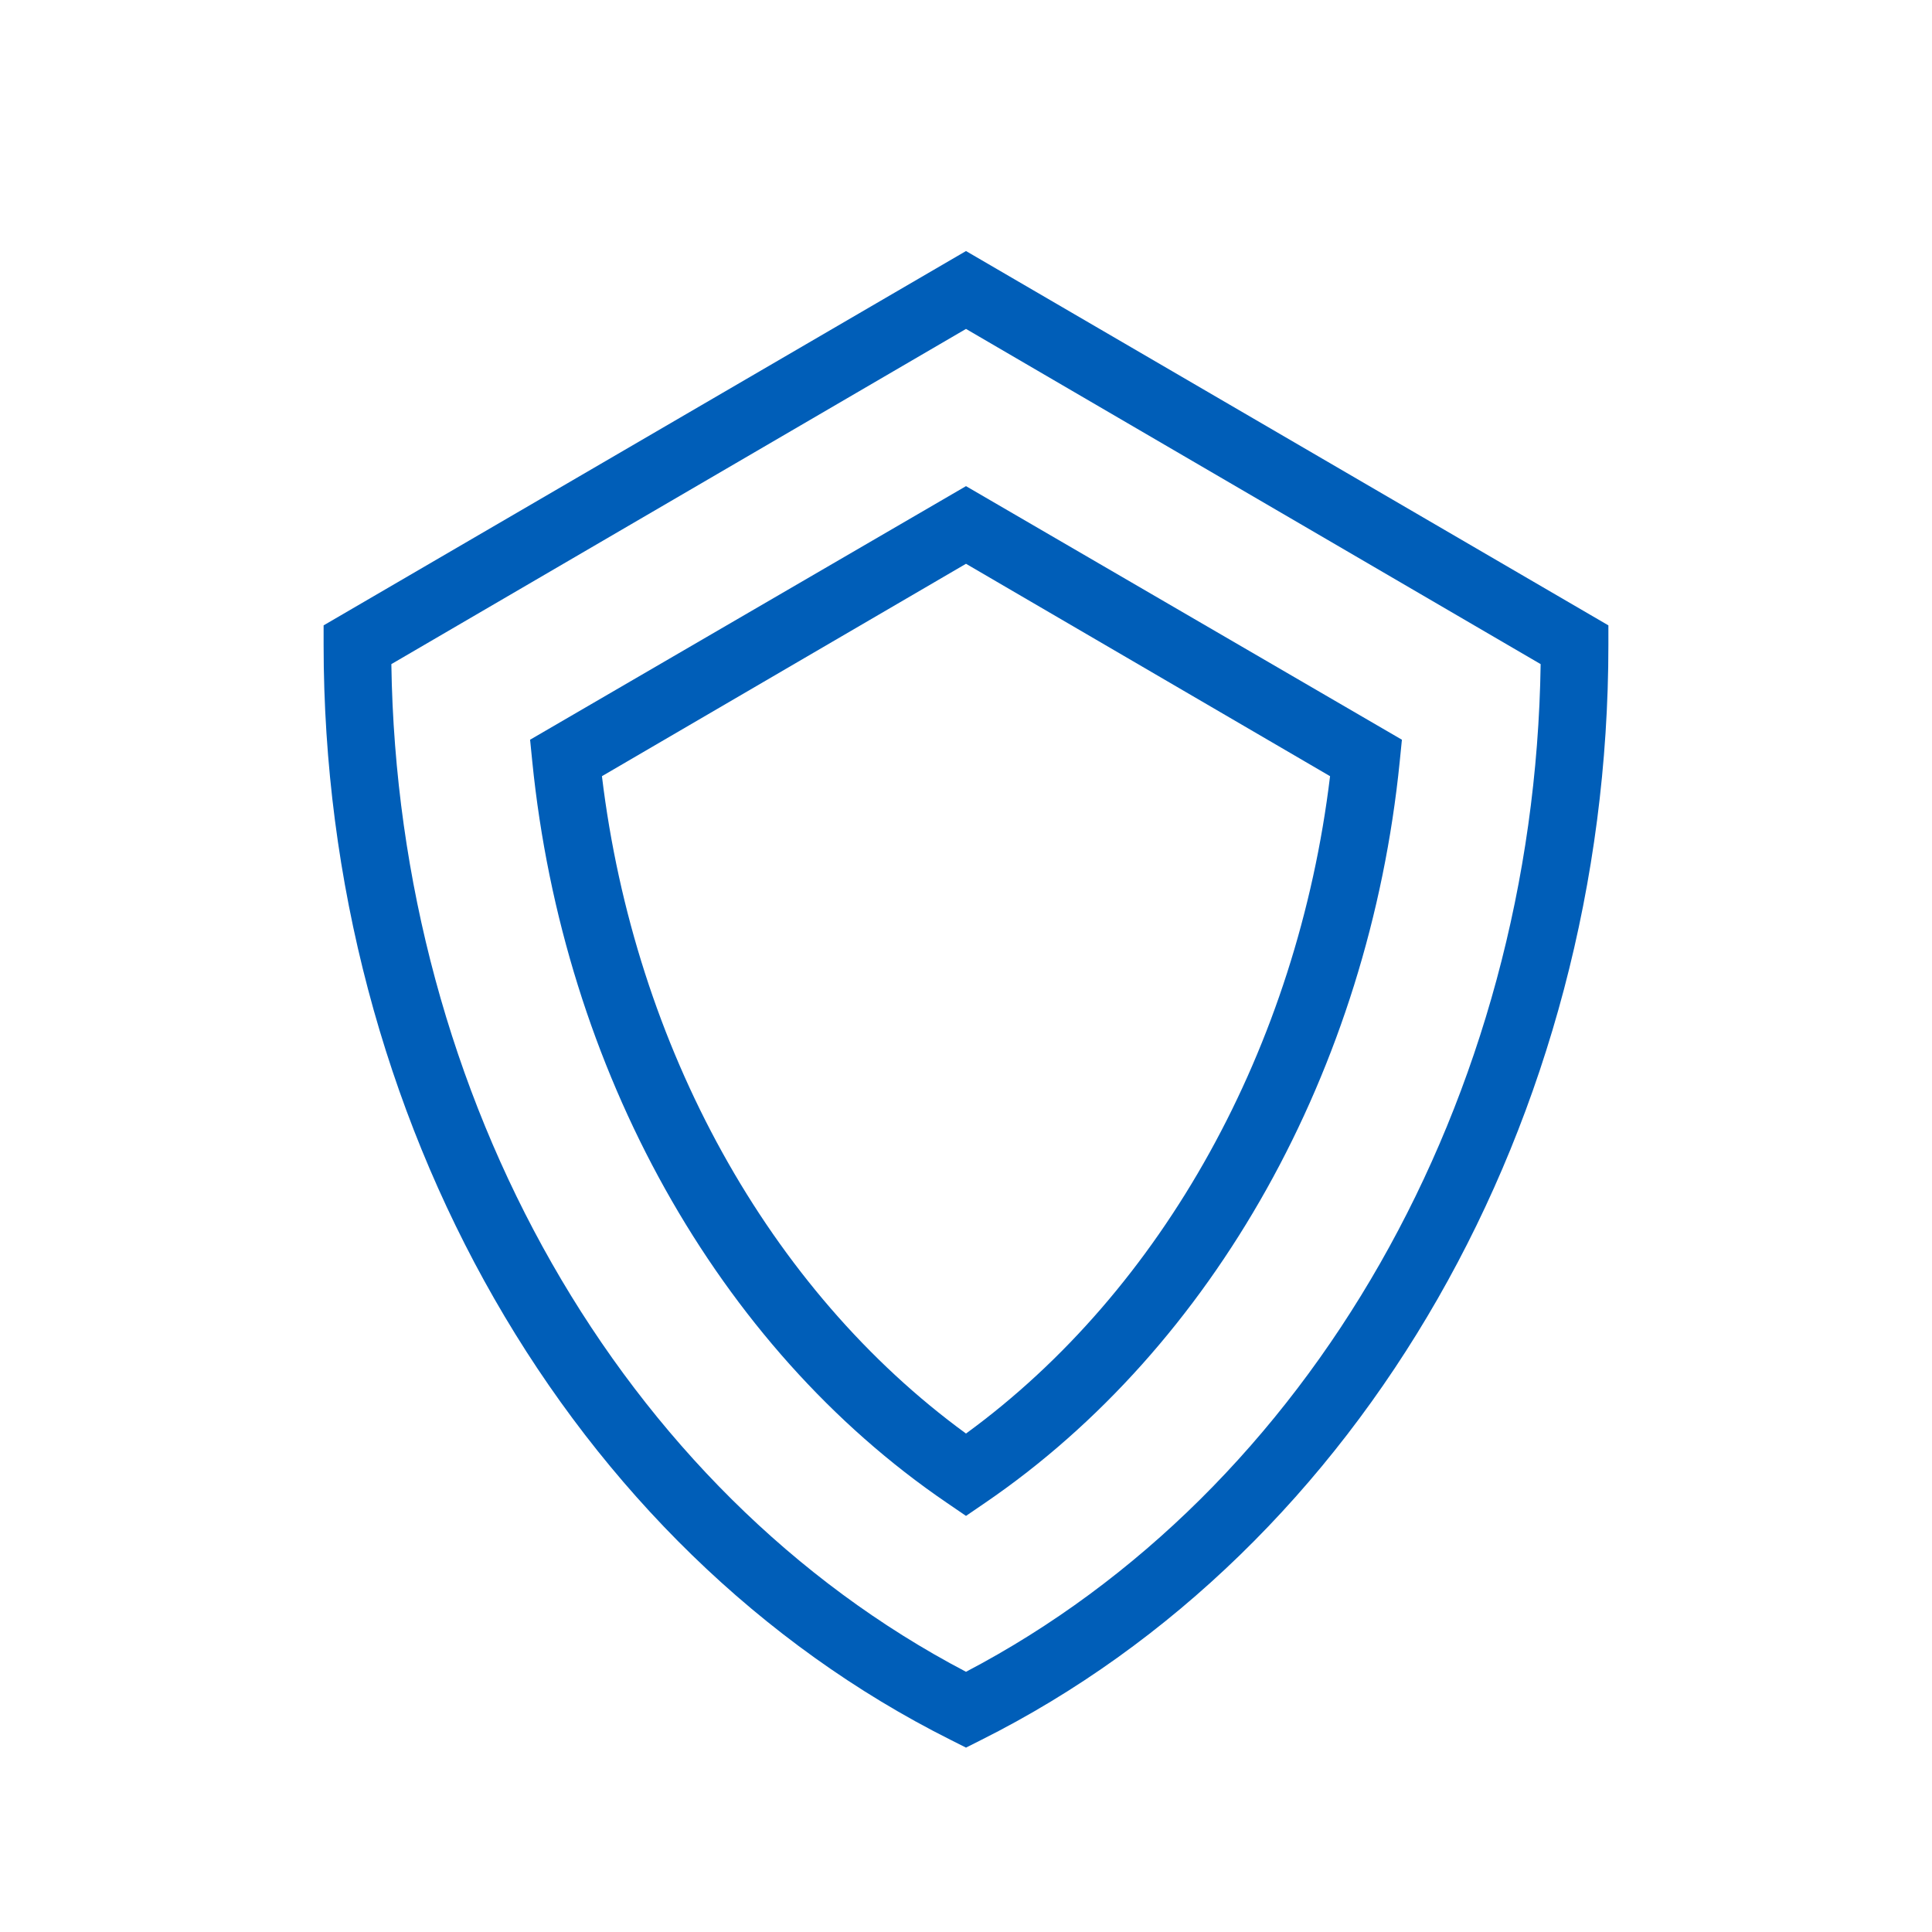
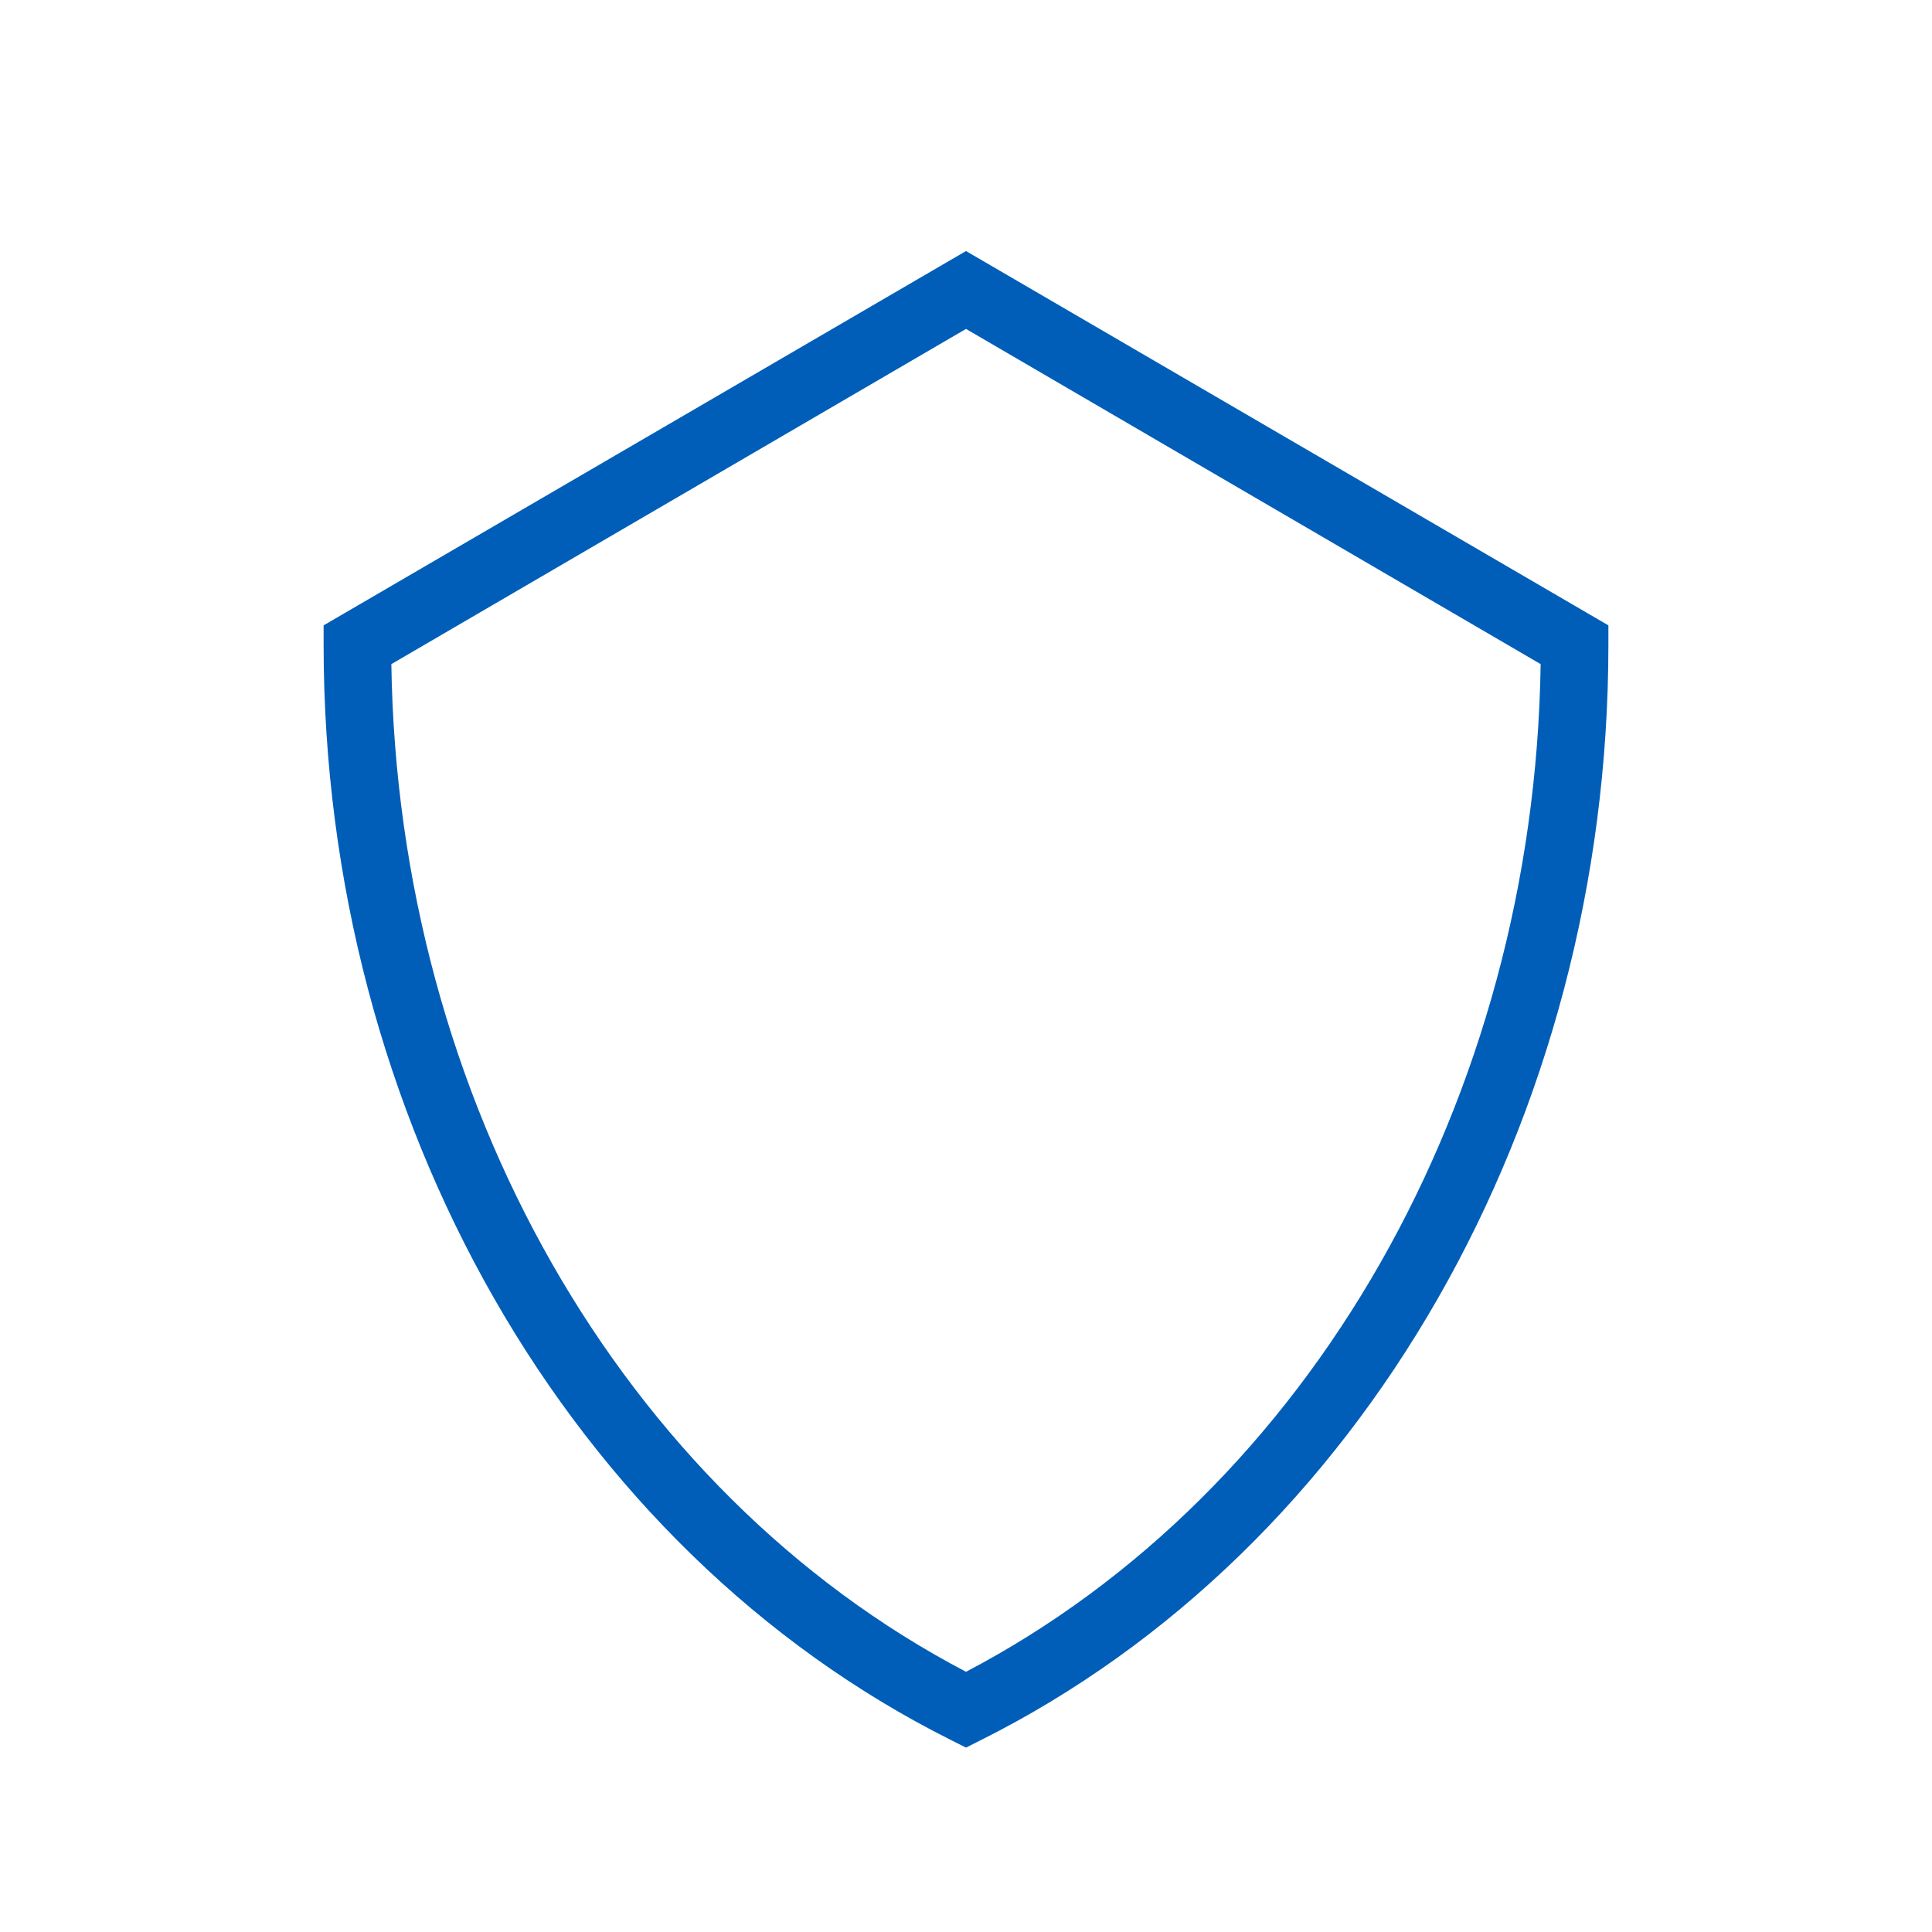
<svg xmlns="http://www.w3.org/2000/svg" width="48" height="48" viewBox="0 0 48 48" fill="none">
  <path d="M24 43.419L23.625 43.23C14.157 38.49 8.04 27.81 8.04 16.02V15.537L24 6.237L39.96 15.537V16.02C39.96 27.81 33.843 38.49 24.375 43.23L24 43.419ZM9.723 16.5C9.882 27.3 15.438 37.05 24 41.535C32.562 37.05 38.118 27.3 38.277 16.5L24 8.172L9.723 16.5Z" fill="#005eb8" />
-   <path d="M24 37.662L23.526 37.338C17.826 33.456 13.992 26.568 13.224 18.918L13.17 18.378L24 12.078L34.83 18.378L34.776 18.918C34.008 26.568 30.159 33.456 24.474 37.338L24 37.662ZM14.955 19.284C15.768 26.019 19.11 32.049 24 35.616C28.89 32.049 32.232 26.016 33.045 19.284L24 14.007L14.955 19.284Z" fill="#005eb8" />
</svg>